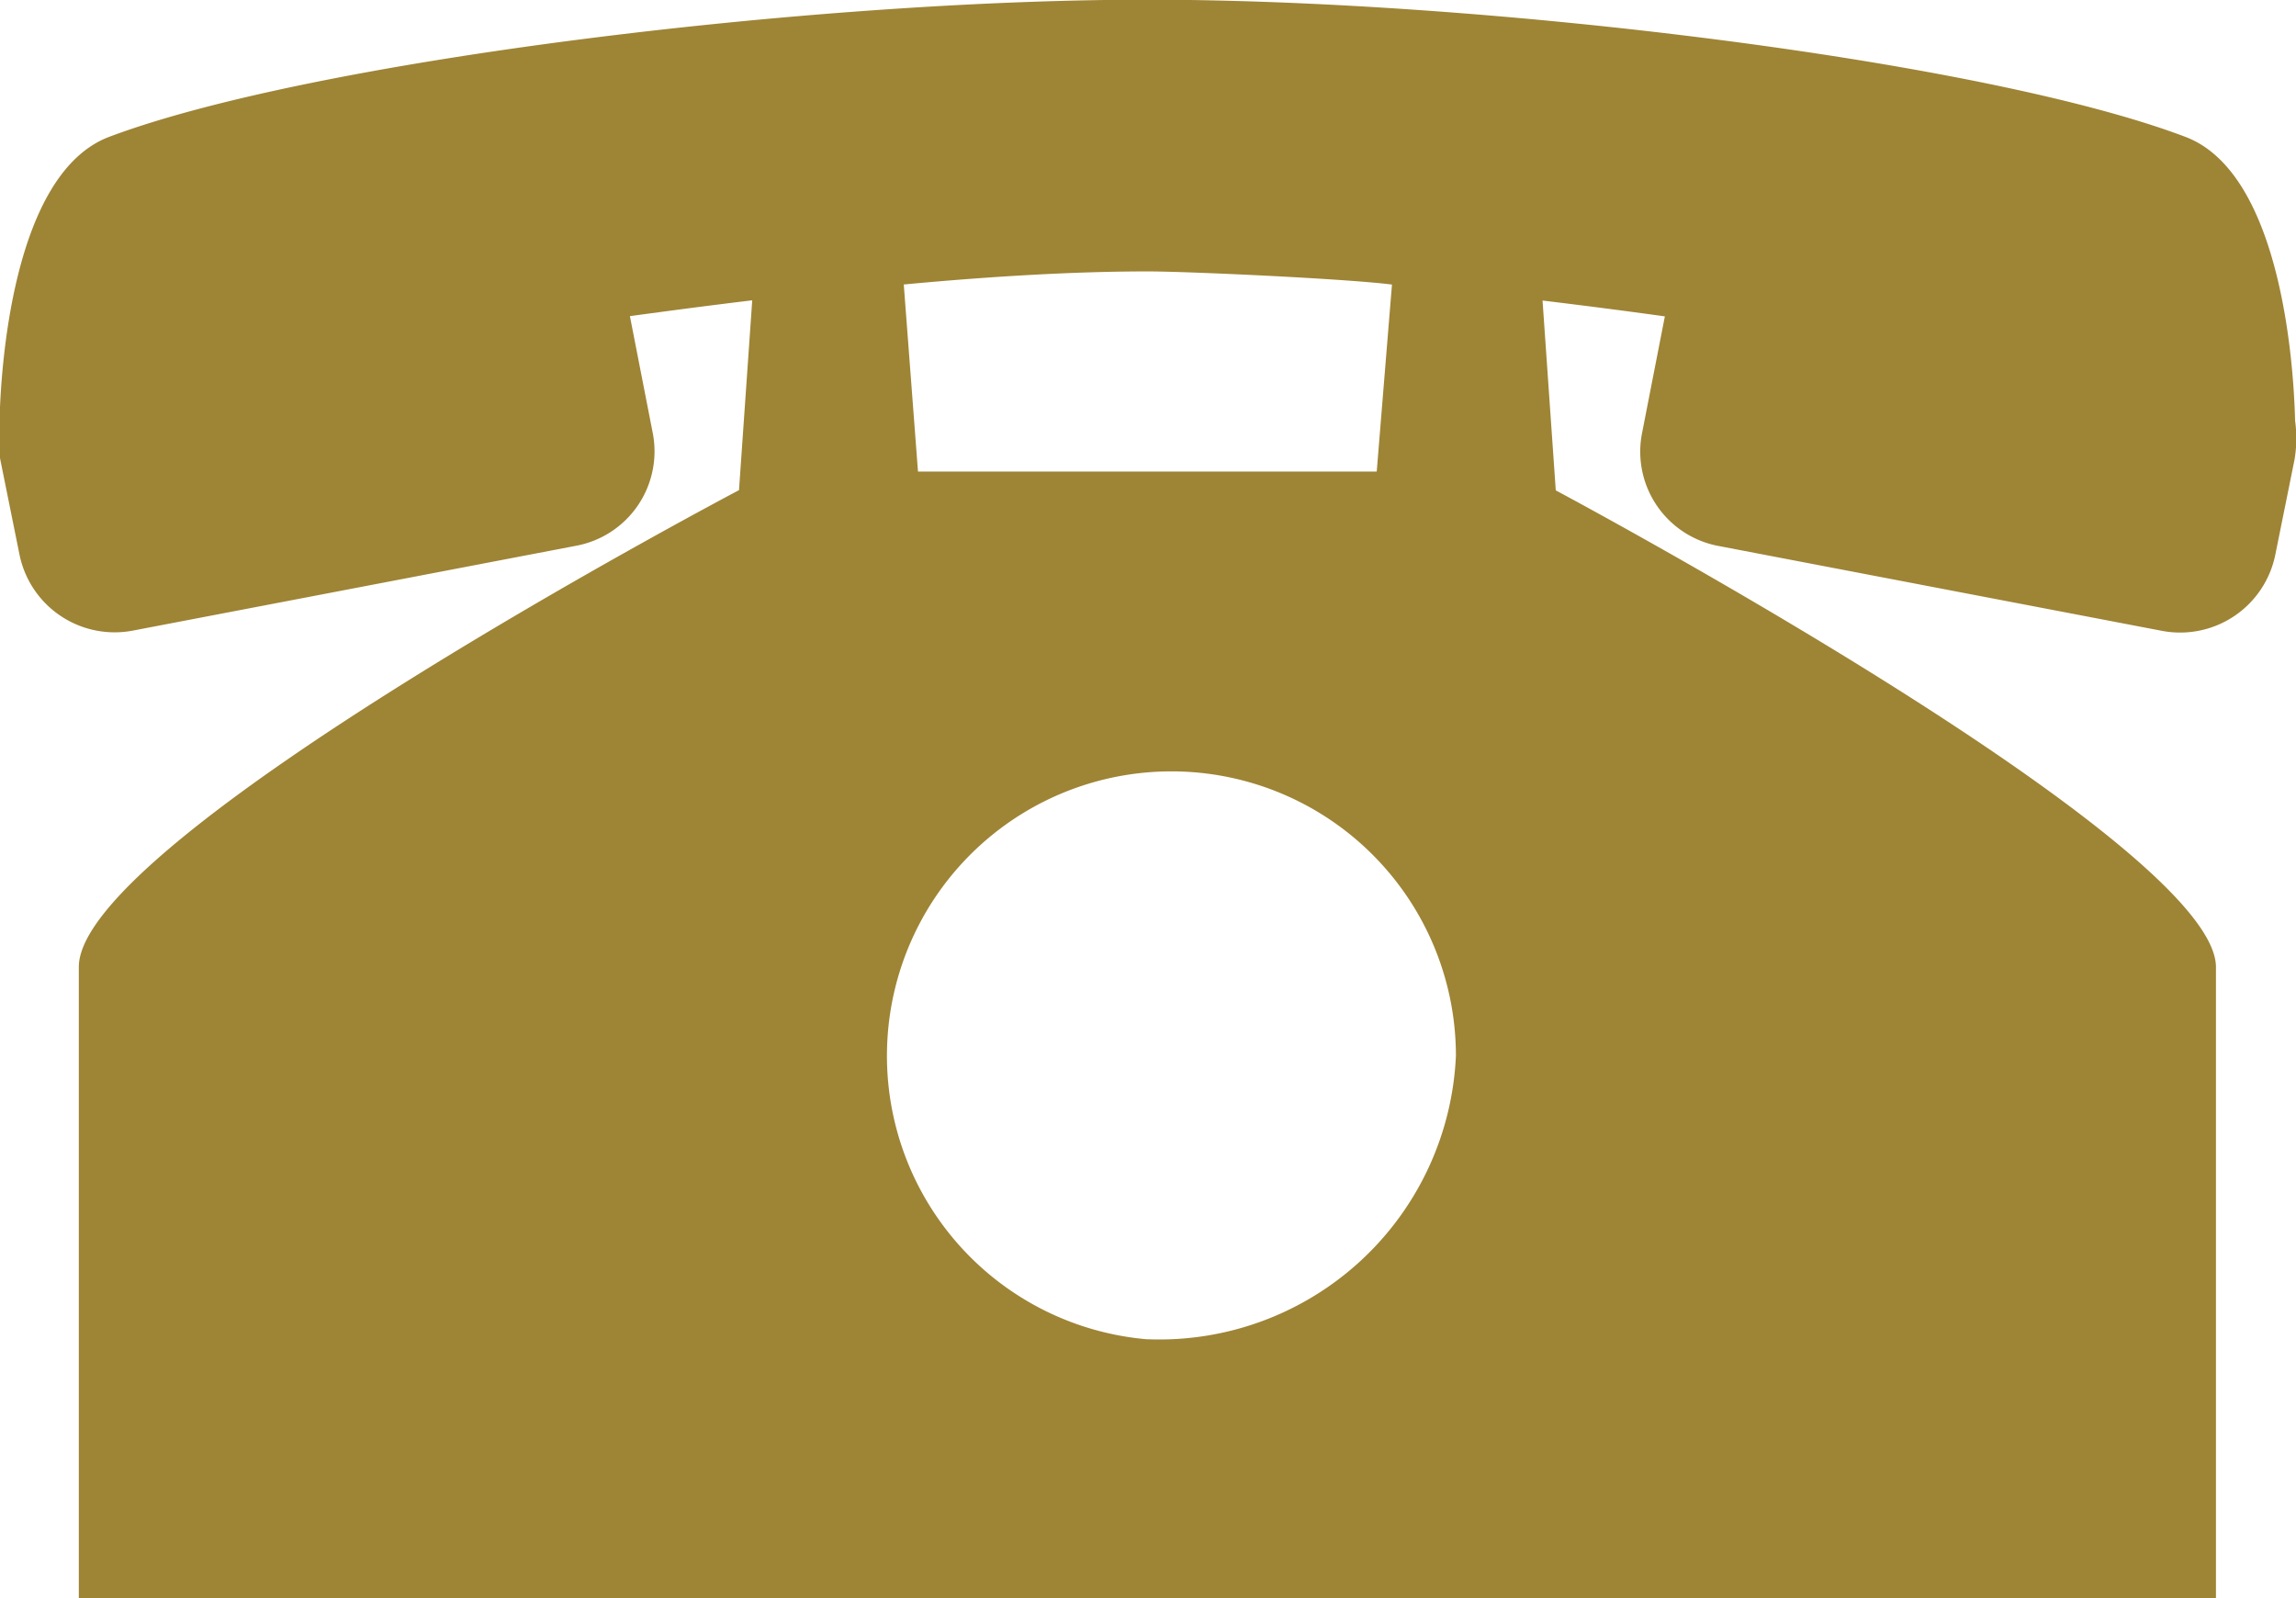
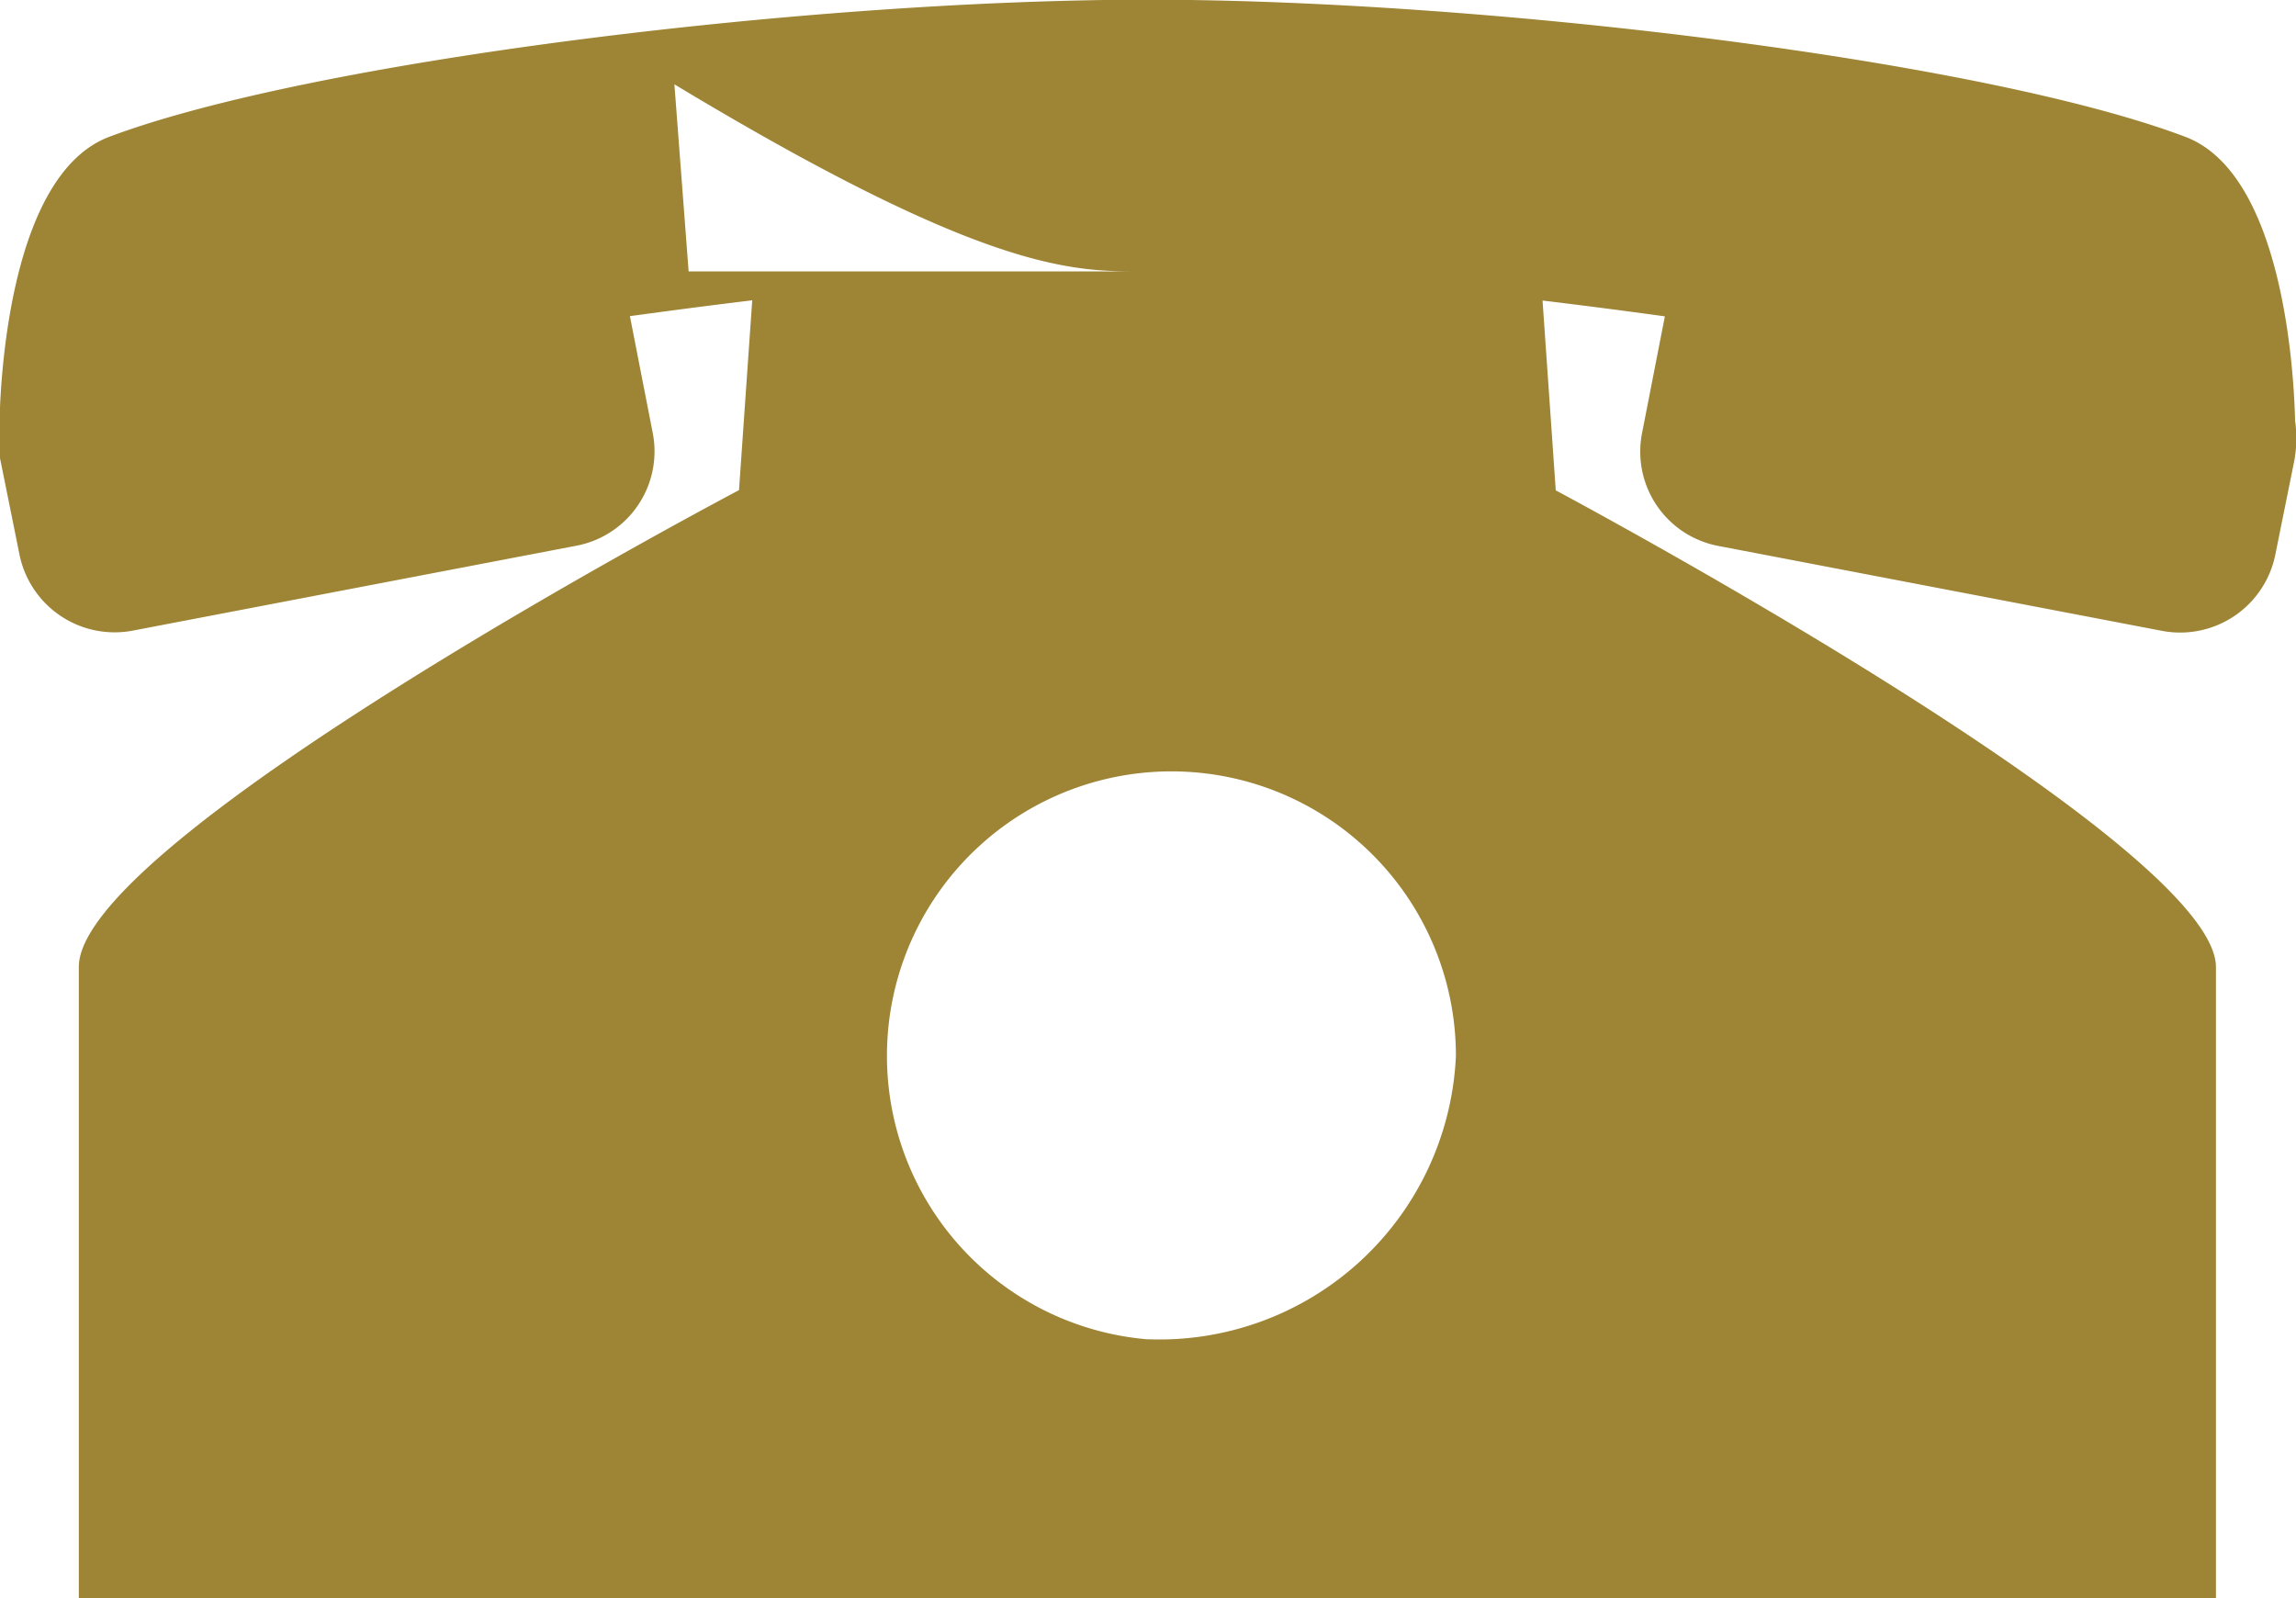
<svg xmlns="http://www.w3.org/2000/svg" width="30.031" height="20.906" viewBox="0 0 30.031 20.906">
  <defs>
    <style>
      .cls-1 {
        fill: #9e8435;
        fill-rule: evenodd;
      }
    </style>
  </defs>
-   <path id="電話_2_1" data-name="電話 2 1" class="cls-1" d="M776.519,59.752c-0.014-.61-0.152-3.227-1.435-3.712-2.64-1-9.164-1.794-13.577-1.794s-10.938.8-13.579,1.794c-1.284.486-1.42,3.106-1.434,3.714a1.651,1.651,0,0,0,.01.508l0.251,1.242a1.27,1.27,0,0,0,1.489.993l5.789-1.108a1.256,1.256,0,0,0,1.006-1.469l-0.3-1.535c0.534-.073,1.069-0.143,1.6-0.207l-0.173,2.483s-8.635,4.546-8.635,6.236v8.255h27.953V66.9c0-1.634-8.635-6.236-8.635-6.236l-0.173-2.483c0.53,0.064,1.066.133,1.6,0.207l-0.3,1.535a1.255,1.255,0,0,0,1.006,1.469l5.789,1.108a1.27,1.27,0,0,0,1.489-.993l0.251-1.242A1.664,1.664,0,0,0,776.519,59.752ZM761.507,57.8c0.536,0,2.594.095,3.2,0.172,0-.011-0.2,2.453-0.2,2.446h-6l-0.186-2.447C759.484,57.862,760.574,57.8,761.507,57.8Zm0,13.968a3.721,3.721,0,1,1,4.036-3.708A3.883,3.883,0,0,1,761.507,71.767Z" transform="translate(-746.5 -54.25)" />
+   <path id="電話_2_1" data-name="電話 2 1" class="cls-1" d="M776.519,59.752c-0.014-.61-0.152-3.227-1.435-3.712-2.64-1-9.164-1.794-13.577-1.794s-10.938.8-13.579,1.794c-1.284.486-1.42,3.106-1.434,3.714a1.651,1.651,0,0,0,.01.508l0.251,1.242a1.27,1.27,0,0,0,1.489.993l5.789-1.108a1.256,1.256,0,0,0,1.006-1.469l-0.3-1.535c0.534-.073,1.069-0.143,1.6-0.207l-0.173,2.483s-8.635,4.546-8.635,6.236v8.255h27.953V66.9c0-1.634-8.635-6.236-8.635-6.236l-0.173-2.483c0.53,0.064,1.066.133,1.6,0.207l-0.3,1.535a1.255,1.255,0,0,0,1.006,1.469l5.789,1.108a1.27,1.27,0,0,0,1.489-.993l0.251-1.242A1.664,1.664,0,0,0,776.519,59.752ZM761.507,57.8h-6l-0.186-2.447C759.484,57.862,760.574,57.8,761.507,57.8Zm0,13.968a3.721,3.721,0,1,1,4.036-3.708A3.883,3.883,0,0,1,761.507,71.767Z" transform="translate(-746.5 -54.25)" />
</svg>